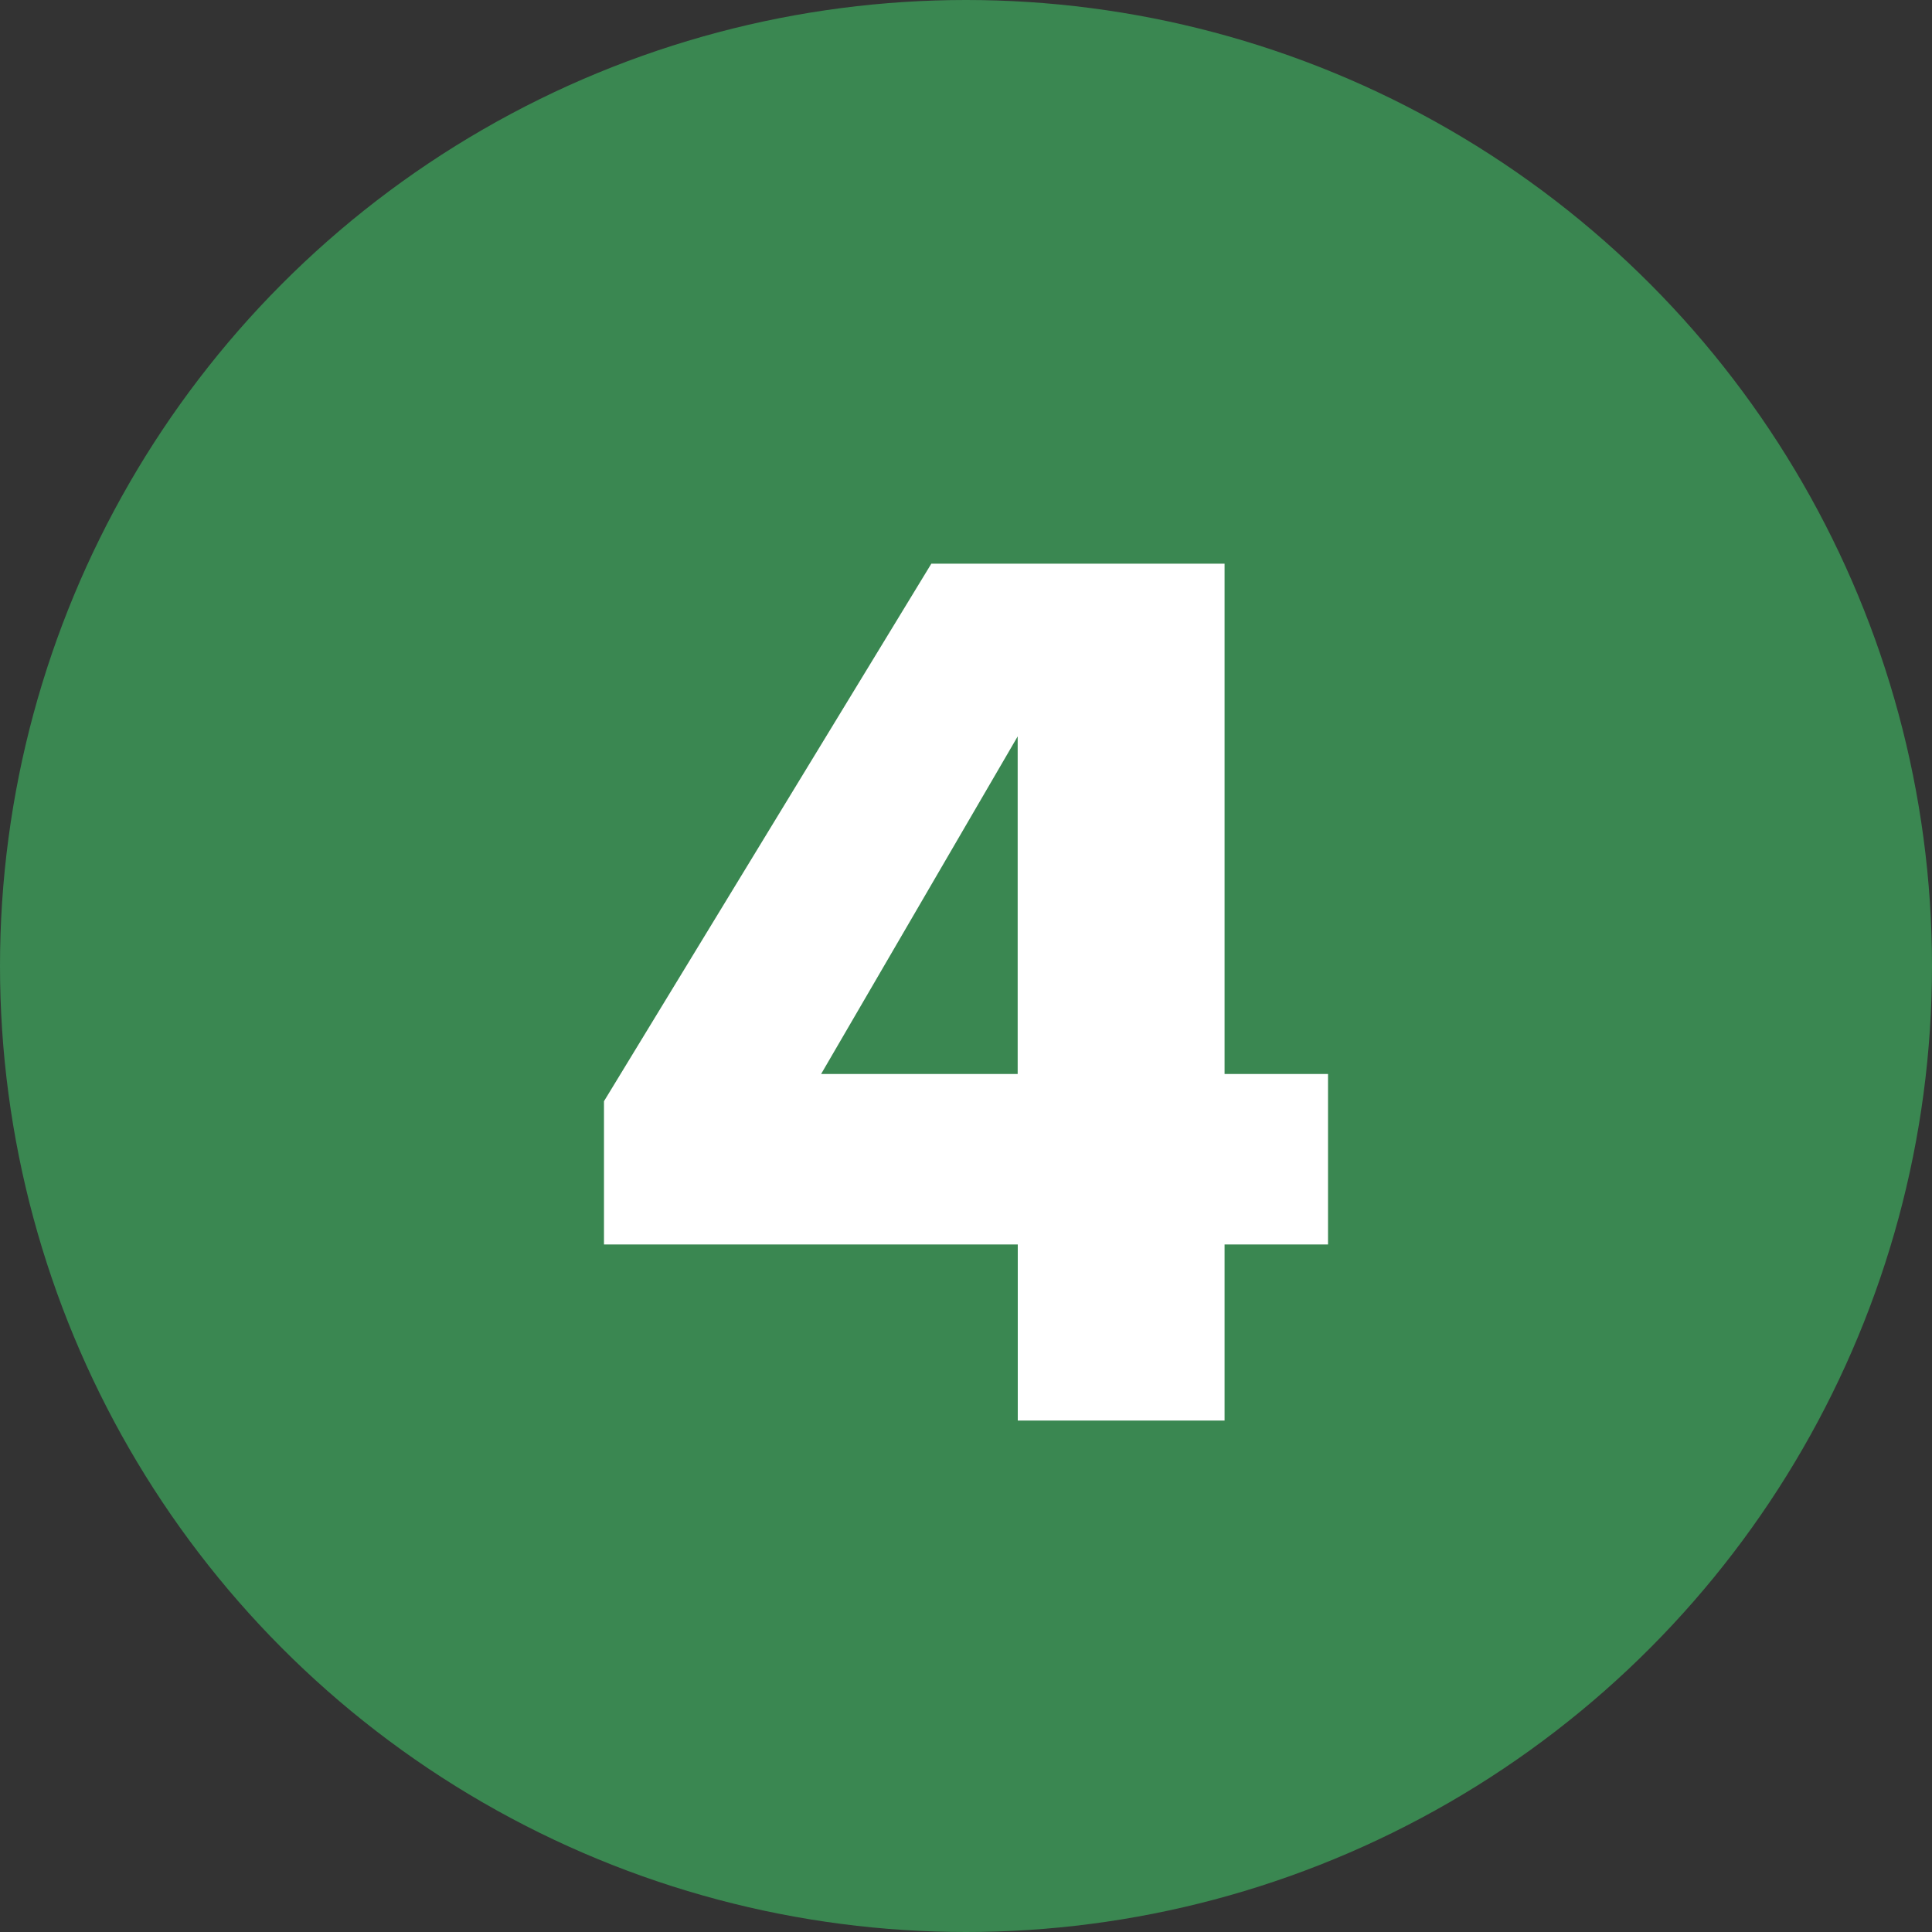
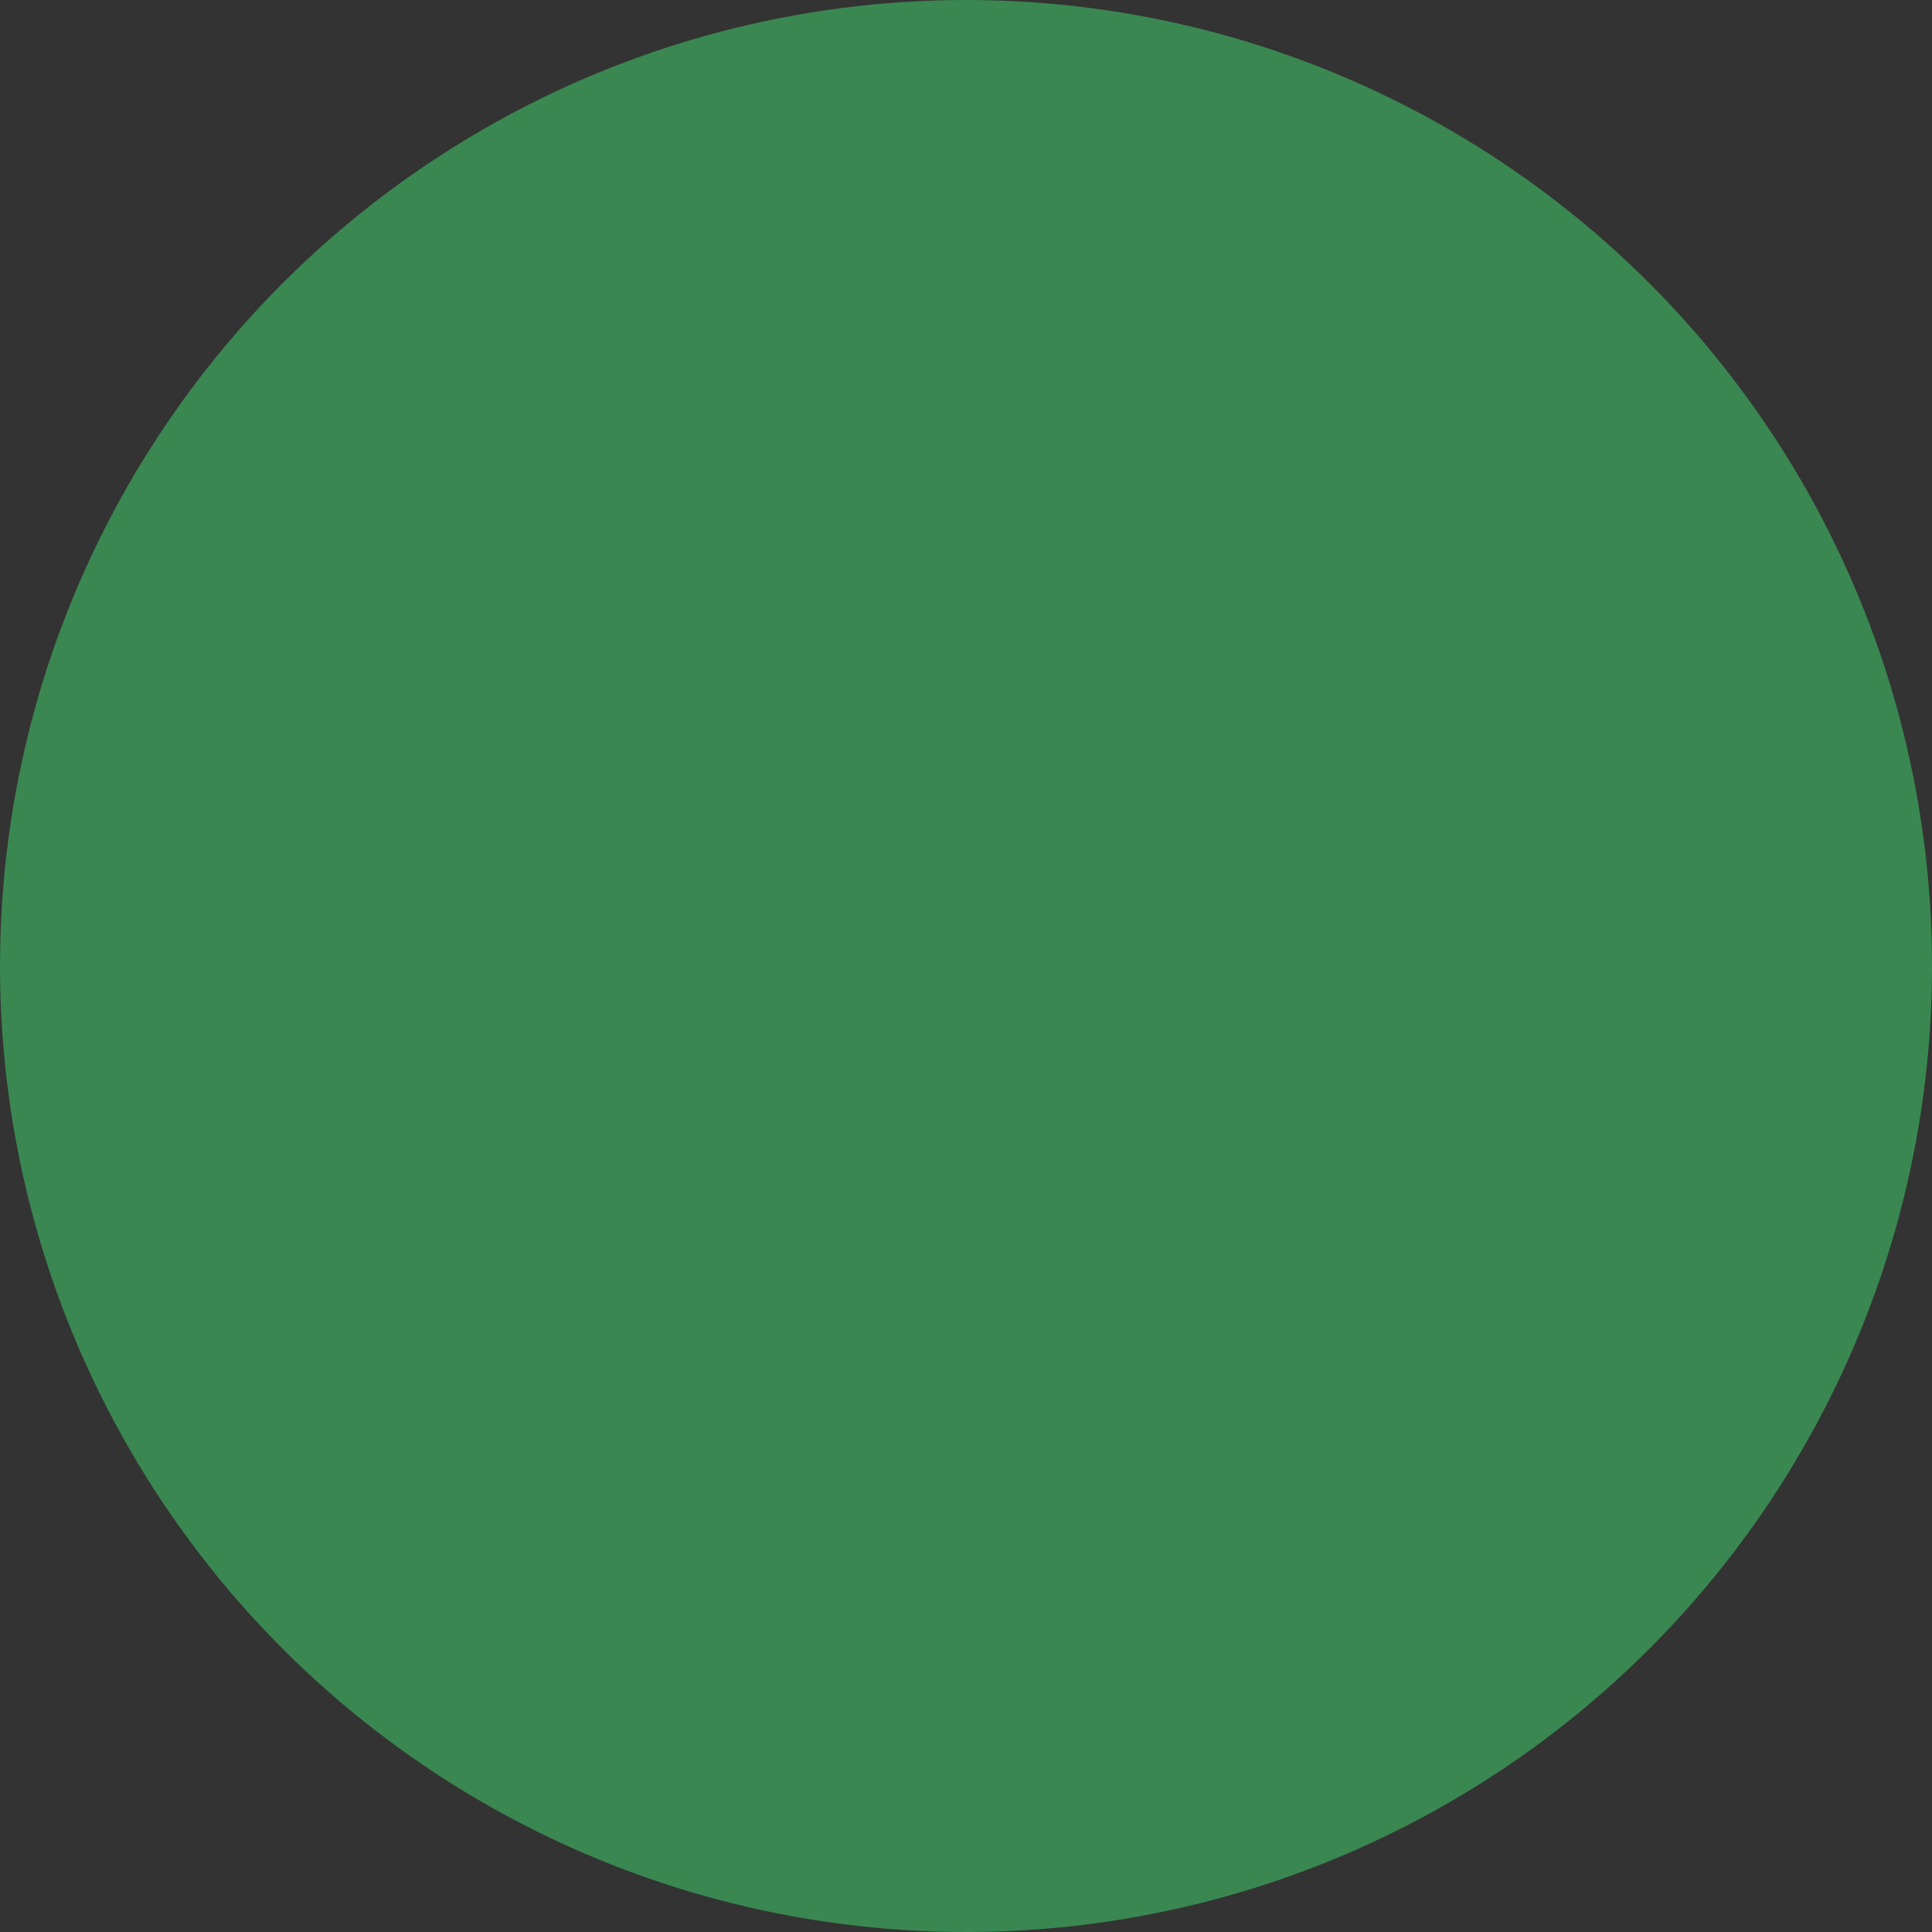
<svg xmlns="http://www.w3.org/2000/svg" version="1.1" id="Layer_1" x="0px" y="0px" viewBox="0 0 20.002 20.002" enable-background="new 0 0 20.002 20.002" xml:space="preserve">
  <rect x="0" y="0" width="20.002" height="20.002" fill="#333333" stroke="none" />
  <circle id="Ellipse_3" fill="#3A8751" cx="10.001" cy="10.001" r="10.001" />
  <g id="_4">
    <g enable-background="new    ">
-       <path fill="#FFFFFF" d="M12.678,11.119h1.071v1.765h-1.071v1.823h-2.141v-1.823H6.253v-1.483l3.389-5.565h3.036L12.678,11.119    L12.678,11.119z M10.536,11.119V7.624l-2.035,3.495H10.536z" />
-     </g>
+       </g>
  </g>
</svg>